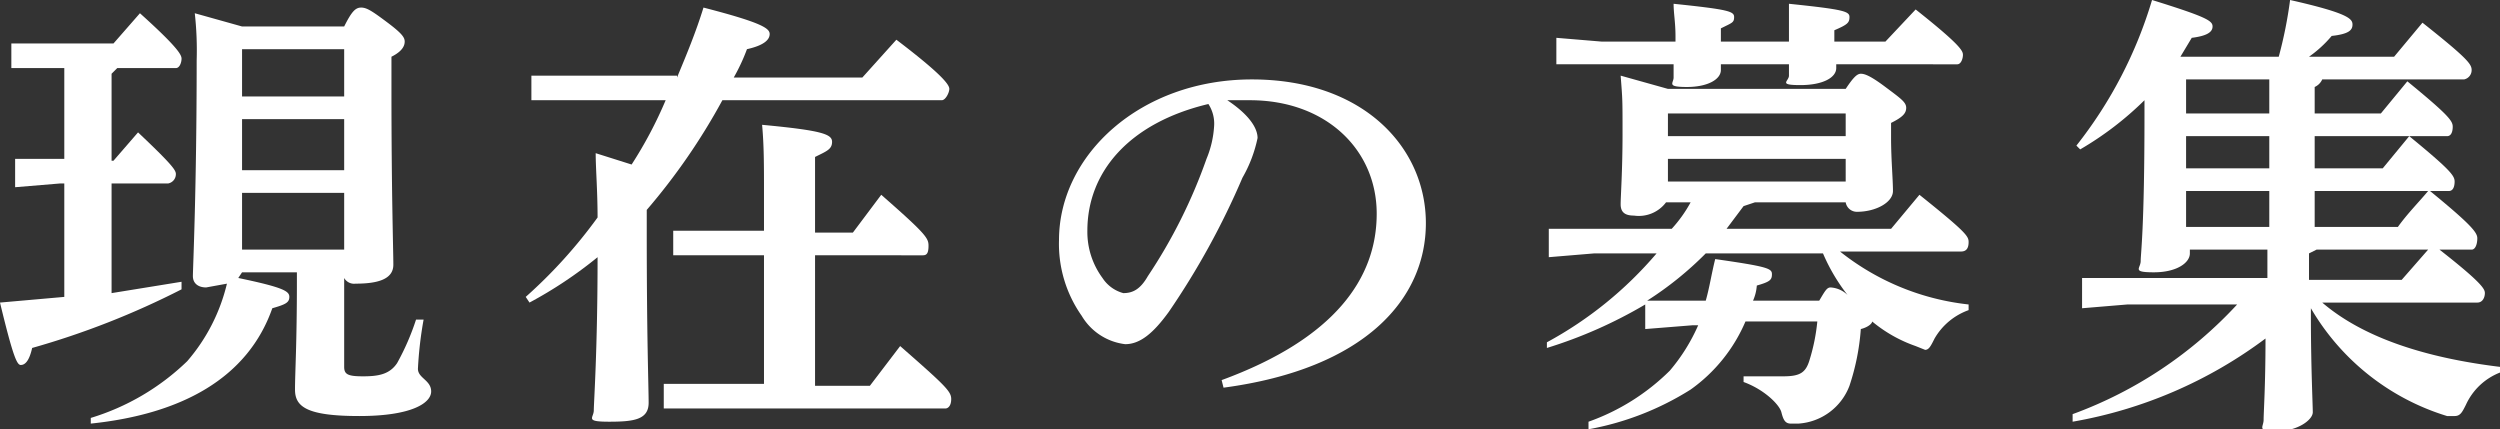
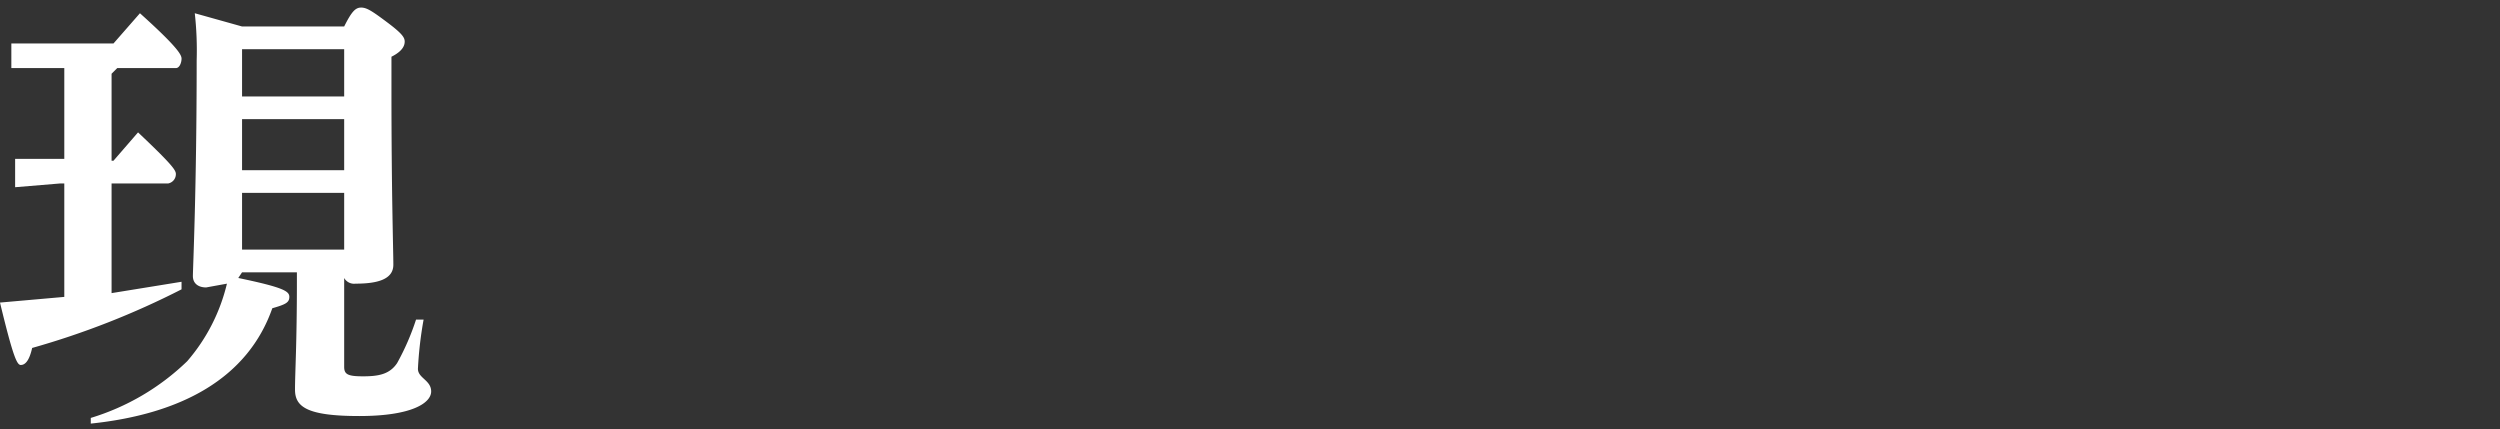
<svg xmlns="http://www.w3.org/2000/svg" viewBox="0 0 132.2 22.7">
  <rect x="0" y="0" width="132.2" height="22.7" fill="#333333" stroke="none" />
  <defs>
    <style>
      .be5fb4ac-c008-4ed5-ad2f-7d59213130b0 {
        fill: #fff;
      }
    </style>
  </defs>
  <g id="a91bc36d-a611-49ac-9395-ba9c8a98a4fc" data-name="レイヤー 2">
    <g id="fbe57960-0f82-4d16-b546-e4c5a346887e" data-name="レイヤー 1">
      <g>
        <path class="be5fb4ac-c008-4ed5-ad2f-7d59213130b0" d="M6.2,3.6l-.3.3V8.5H6L7.3,7c1.8,1.7,2,2,2,2.2a.5.5,0,0,1-.4.5h-3v5.8l3.7-.6v.4a43.1,43.1,0,0,1-7.9,3.1q-.2.9-.6.9C.9,19.3.7,18.9,0,16l3.4-.3v-6H3.2L.8,9.9V8.4H3.4V3.6H.6V2.3H6L7.4.7c2,1.8,2.2,2.2,2.2,2.4s-.1.5-.3.5Zm6.6,10.8-.2.3c2.4.5,2.7.7,2.7,1s-.2.4-.9.6c-1.3,3.7-4.8,5.6-9.6,6.1v-.3a12.6,12.6,0,0,0,5.1-3A9.7,9.7,0,0,0,12,15l-1.1.2c-.4,0-.7-.2-.7-.6s.2-4.6.2-11.4A17.8,17.8,0,0,0,10.3.7l2.5.7h5.4c.4-.8.6-1,.9-1s.6.2,1.4.8.9.8.9,1-.1.5-.7.8V4.7c0,5.6.1,8.5.1,9.3s-.9,1-2,1a.6.6,0,0,1-.6-.3v4.7c0,.4.2.5,1,.5s1.4-.1,1.8-.7a13,13,0,0,0,1-2.3h.4a20.2,20.2,0,0,0-.3,2.6c0,.5.7.6.7,1.2S21.8,22,19,22s-3.4-.5-3.4-1.4.1-2.4.1-5.7v-.5Zm5.4-9.3V2.6H12.8V5.1ZM12.8,9h5.4V6.3H12.8Zm0,4.2h5.4v-3H12.8Z" />
-         <path class="be5fb4ac-c008-4ed5-ad2f-7d59213130b0" d="M35.8,4.1c.5-1.2,1-2.4,1.4-3.7,3.1.8,3.5,1.1,3.5,1.4s-.3.6-1.2.8a10.1,10.1,0,0,1-.7,1.5h6.8l1.8-2c2.5,1.9,2.8,2.4,2.8,2.6s-.2.6-.4.6H38.2a33.2,33.2,0,0,1-4,5.8v1.1c0,5.8.1,8.2.1,9.1s-.8,1-2.1,1-.8-.2-.8-.6.2-3.2.2-8.1A22.5,22.5,0,0,1,28,16l-.2-.3a26.1,26.1,0,0,0,3.8-4.2c0-1.4-.1-2.6-.1-3.4l1.9.6a22.1,22.1,0,0,0,1.8-3.4H28.1V4h7.7Zm7.3,16.3H46l1.6-2.1c2.4,2.1,2.7,2.4,2.7,2.8s-.2.5-.3.5H35.1V20.3h5.3V13.5H35.6V12.2h4.8V10.2c0-1.5,0-2.5-.1-3.6,3.2.3,3.7.5,3.7.9s-.3.5-.9.8v4h2l1.5-2c2.4,2.1,2.5,2.3,2.5,2.7s-.1.5-.3.5H43.1Z" />
-         <path class="be5fb4ac-c008-4ed5-ad2f-7d59213130b0" d="M64.6,20.1c6-2.2,8.2-5.4,8.2-8.8s-2.7-6-6.7-6H64.9c1.2.8,1.6,1.5,1.6,2a7.1,7.1,0,0,1-.8,2.1,41,41,0,0,1-3.9,7.1c-.8,1.1-1.5,1.7-2.3,1.7a3.1,3.1,0,0,1-2.3-1.5A6.6,6.6,0,0,1,56,12.7c0-4.5,4.3-8.5,10.2-8.5s9.2,3.6,9.2,7.6-3.2,7.7-10.7,8.7Zm-7.1-7.9a4.1,4.1,0,0,0,.8,2.5,1.9,1.9,0,0,0,1.1.8c.5,0,.9-.2,1.3-.9a27.7,27.7,0,0,0,3.1-6.2,5.3,5.3,0,0,0,.4-1.7,1.9,1.9,0,0,0-.3-1.2C59.7,6.5,57.5,9.1,57.5,12.2Z" />
-         <path class="be5fb4ac-c008-4ed5-ad2f-7d59213130b0" d="M84.3,13.4l-2.4.2V12.1h6.5a7.1,7.1,0,0,0,1-1.4H88.1a1.8,1.8,0,0,1-1.7.7c-.5,0-.7-.2-.7-.6s.1-1.8.1-3.7,0-1.8-.1-3.1l2.5.7h9.4c.4-.6.6-.8.8-.8s.5.1,1.3.7,1.1.8,1.1,1.1-.2.5-.8.8v.8c0,1.1.1,2.2.1,2.8s-.9,1.1-1.9,1.1a.6.6,0,0,1-.6-.5H92.8l-.6.2-.9,1.2H100l1.5-1.8c2.5,2,2.6,2.2,2.6,2.5s-.1.5-.4.5H97.3a13.2,13.2,0,0,0,6.8,2.8v.3a3.4,3.4,0,0,0-1.8,1.5c-.2.4-.3.6-.5.6l-.5-.2A7.4,7.4,0,0,1,99,17c0,.1-.2.3-.6.4a12.2,12.2,0,0,1-.6,3,3.1,3.1,0,0,1-2.7,2h-.4c-.3,0-.4-.2-.5-.6s-.9-1.2-2-1.6v-.3h2.1c.9,0,1.2-.2,1.4-.9a10.1,10.1,0,0,0,.4-2H92.3a8.5,8.5,0,0,1-2.9,3.6A15.2,15.2,0,0,1,84,22.7v-.4a11.6,11.6,0,0,0,4.3-2.7,9.7,9.7,0,0,0,1.5-2.4h-.3l-2.5.2V16.1a24.2,24.2,0,0,1-5.2,2.3v-.3a20.3,20.3,0,0,0,5.8-4.7ZM88.6,2.2V1.9c0-.7-.1-1.2-.1-1.7,2.9.3,3.2.4,3.2.7s-.1.3-.7.6v.7h3.6V.2c2.9.3,3.2.4,3.2.7s-.1.4-.8.7v.6h2.7L101.3.5c2.4,1.9,2.5,2.2,2.5,2.4s-.1.5-.3.5H97.1v.2c0,.5-.7.9-1.9.9s-.6-.2-.6-.5V3.4H91v.3c0,.5-.7.9-1.8.9s-.7-.2-.7-.5V3.4H82.3V2l2.4.2Zm1.6,11.2a17.9,17.9,0,0,1-3.1,2.5h3.1c.2-.7.3-1.4.5-2.2,2.8.4,3,.5,3,.8s-.1.4-.8.6a2.4,2.4,0,0,1-.2.8h3.5c.3-.5.4-.7.6-.7a1.4,1.4,0,0,1,.9.4,9.8,9.8,0,0,1-1.3-2.2ZM88.3,6h-.1V7.2h9.4V6Zm9.3,3.6V8.4H88.2V9.6Z" />
-         <path class="be5fb4ac-c008-4ed5-ad2f-7d59213130b0" d="M126,8.9l1.4-1.7c2.2,1.8,2.4,2.1,2.4,2.4s-.1.5-.3.5h-1c2.2,1.8,2.5,2.2,2.5,2.5s-.1.6-.3.6H129c2.3,1.8,2.4,2.1,2.4,2.3s-.1.5-.4.5h-8.2c2.1,1.8,5.3,2.9,9.4,3.4v.3a3.3,3.3,0,0,0-1.8,1.7c-.2.4-.3.6-.6.6h-.4a12.6,12.6,0,0,1-7.2-5.7v.4c0,2.7.1,4.7.1,5.1s-.8,1-1.9,1-.7-.2-.7-.6.1-1.8.1-4.3a23.8,23.8,0,0,1-10.2,4.4v-.4a22.2,22.2,0,0,0,8.7-5.8h-5.8l-2.4.2V14.7h9.8V13.2h-4.1v.2c0,.5-.7,1-1.9,1s-.7-.2-.7-.6.2-1.7.2-7.7V5.3a17,17,0,0,1-3.4,2.6l-.2-.2A23,23,0,0,0,113.8,0c2.9.9,3.2,1.1,3.2,1.4s-.3.5-1.1.6l-.6,1h5.2a22.7,22.7,0,0,0,.6-3c3.1.7,3.3,1,3.3,1.3s-.2.5-1.1.6A6.3,6.3,0,0,1,122.1,3h4.5l1.5-1.8c2.4,1.9,2.6,2.2,2.6,2.5a.5.5,0,0,1-.4.5h-7.5a.8.8,0,0,1-.4.4V6h3.5l1.4-1.7c2.2,1.8,2.4,2.1,2.4,2.4s-.1.5-.3.5h-7V8.9ZM115.6,4.3V6H120V4.2h-4.4ZM120,7.2h-4.4V8.9H120Zm-4.4,2.9V12H120V10.1Zm6.9,3.1-.4.2v1.4H127l1.4-1.6Zm-.1-1.2h4.4c.5-.7,1.1-1.3,1.6-1.9h-6Z" />
      </g>
    </g>
  </g>
</svg>